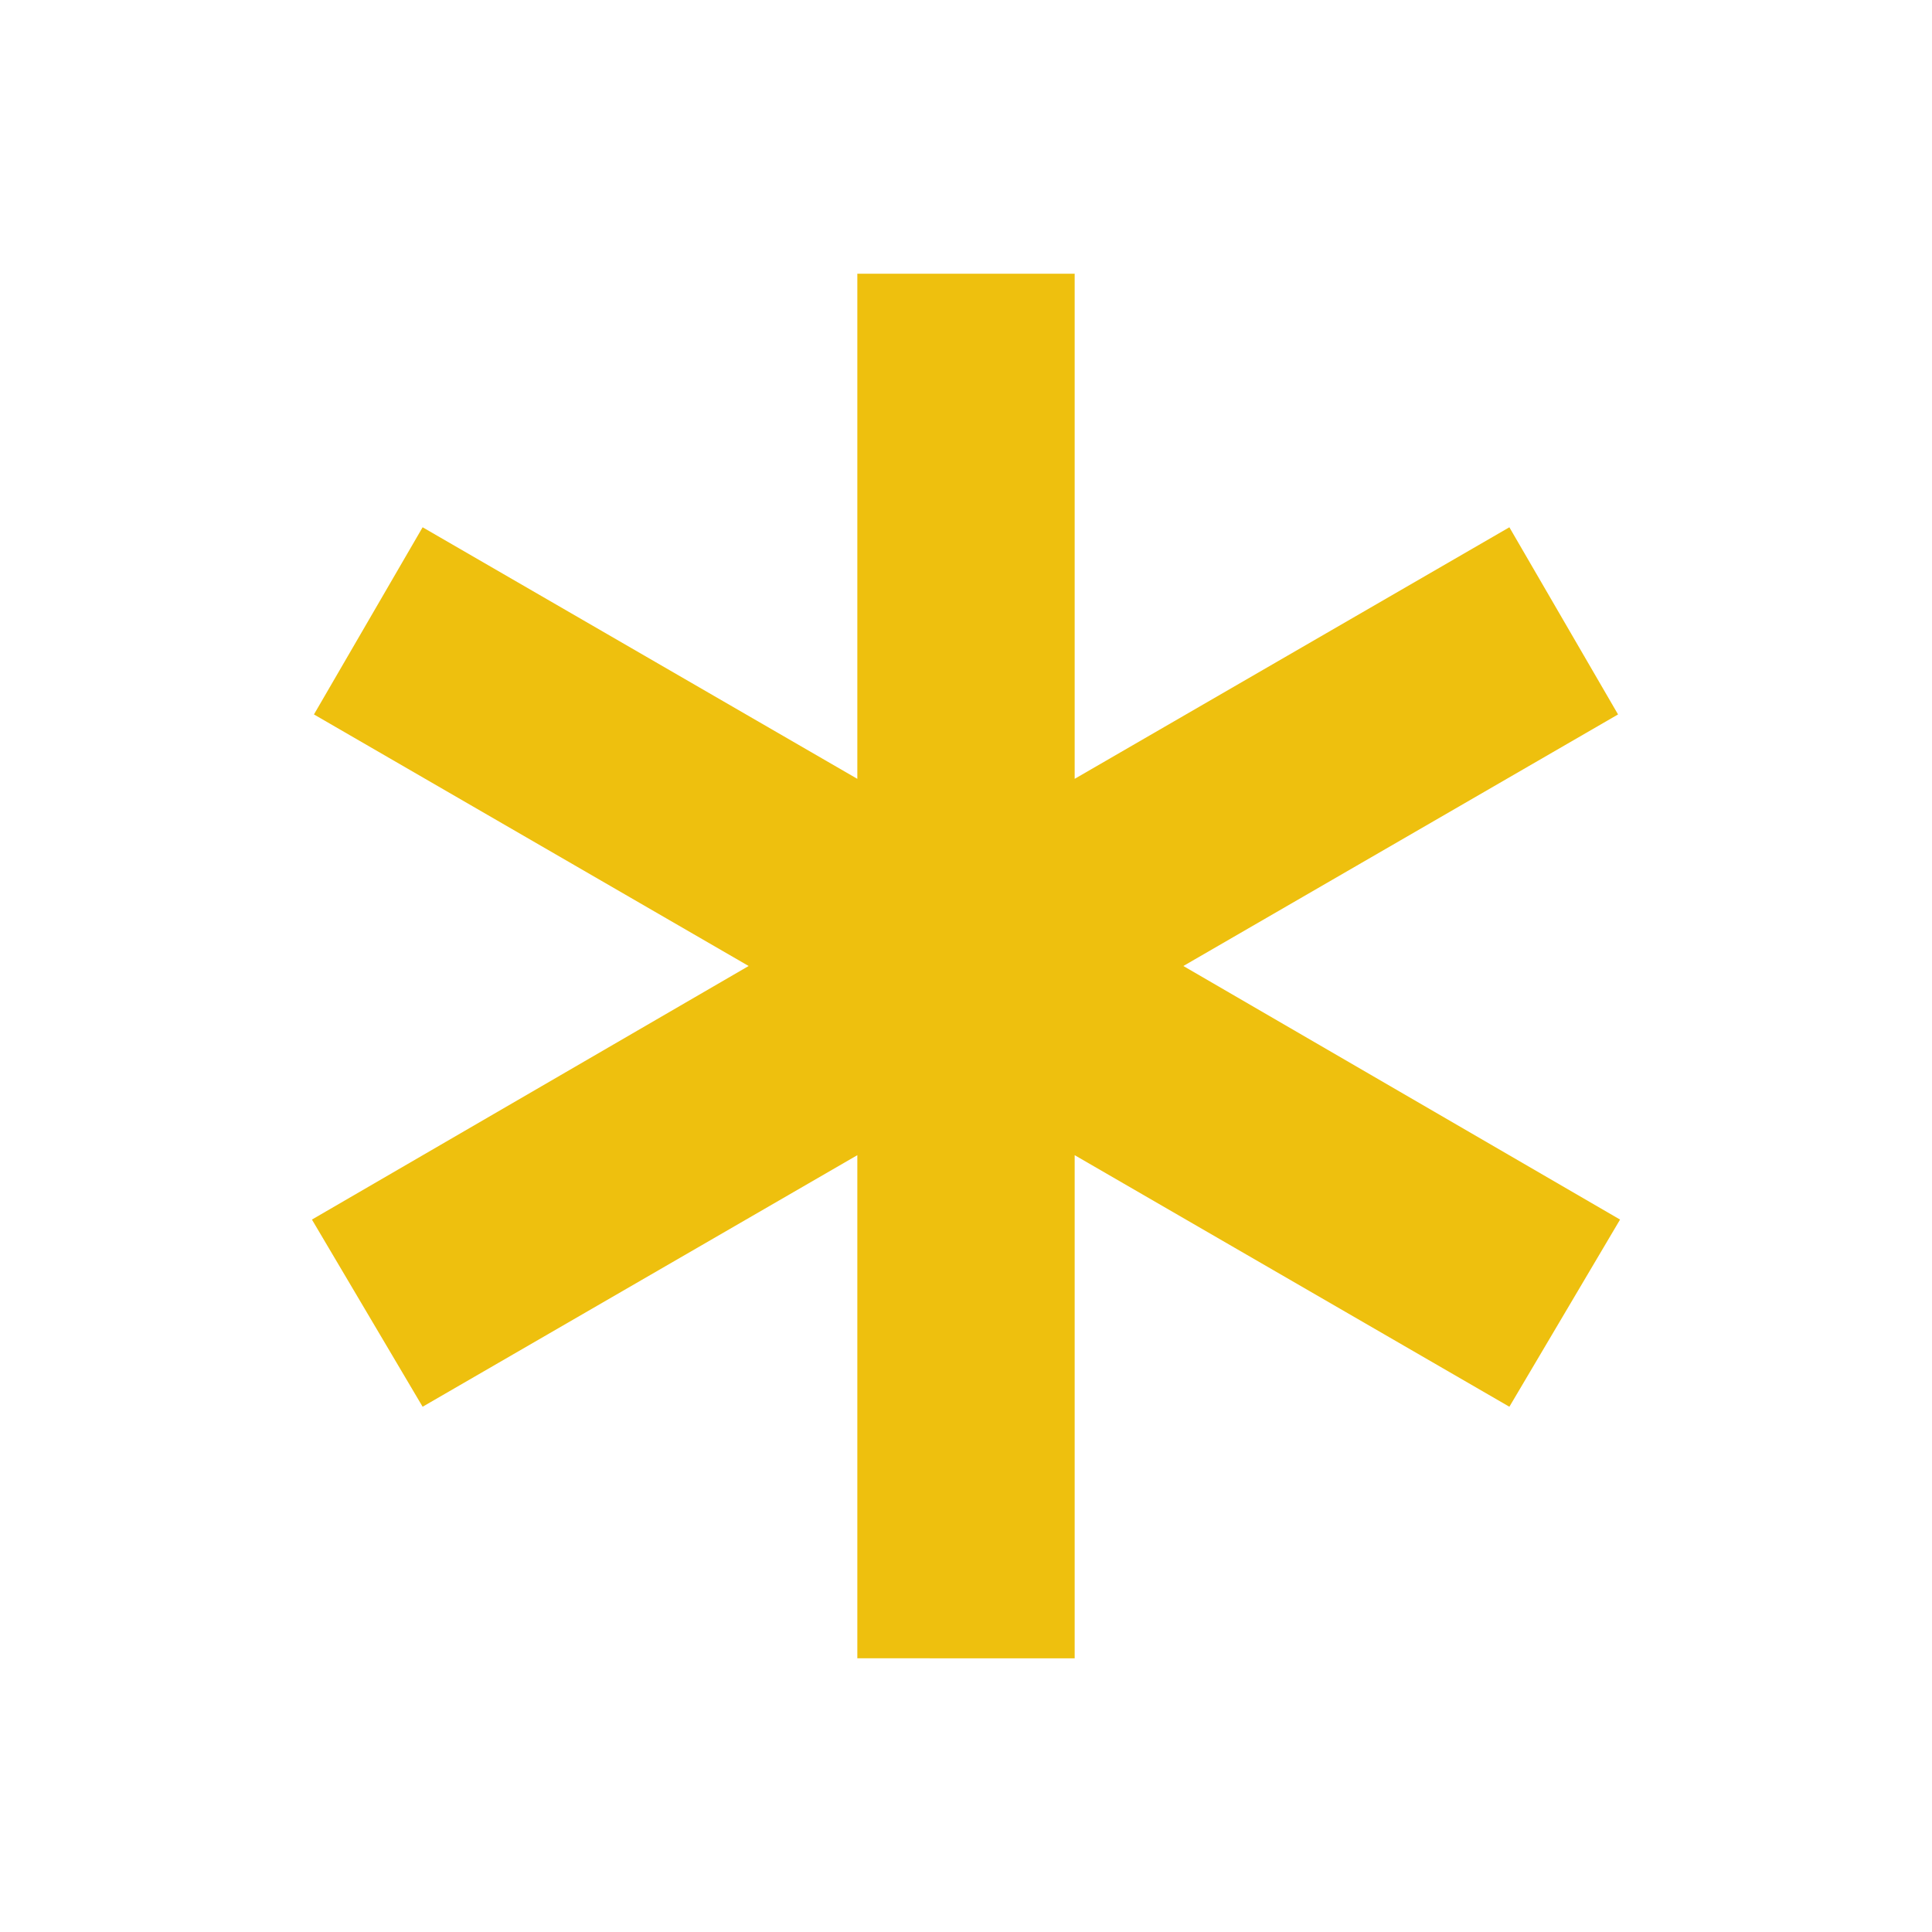
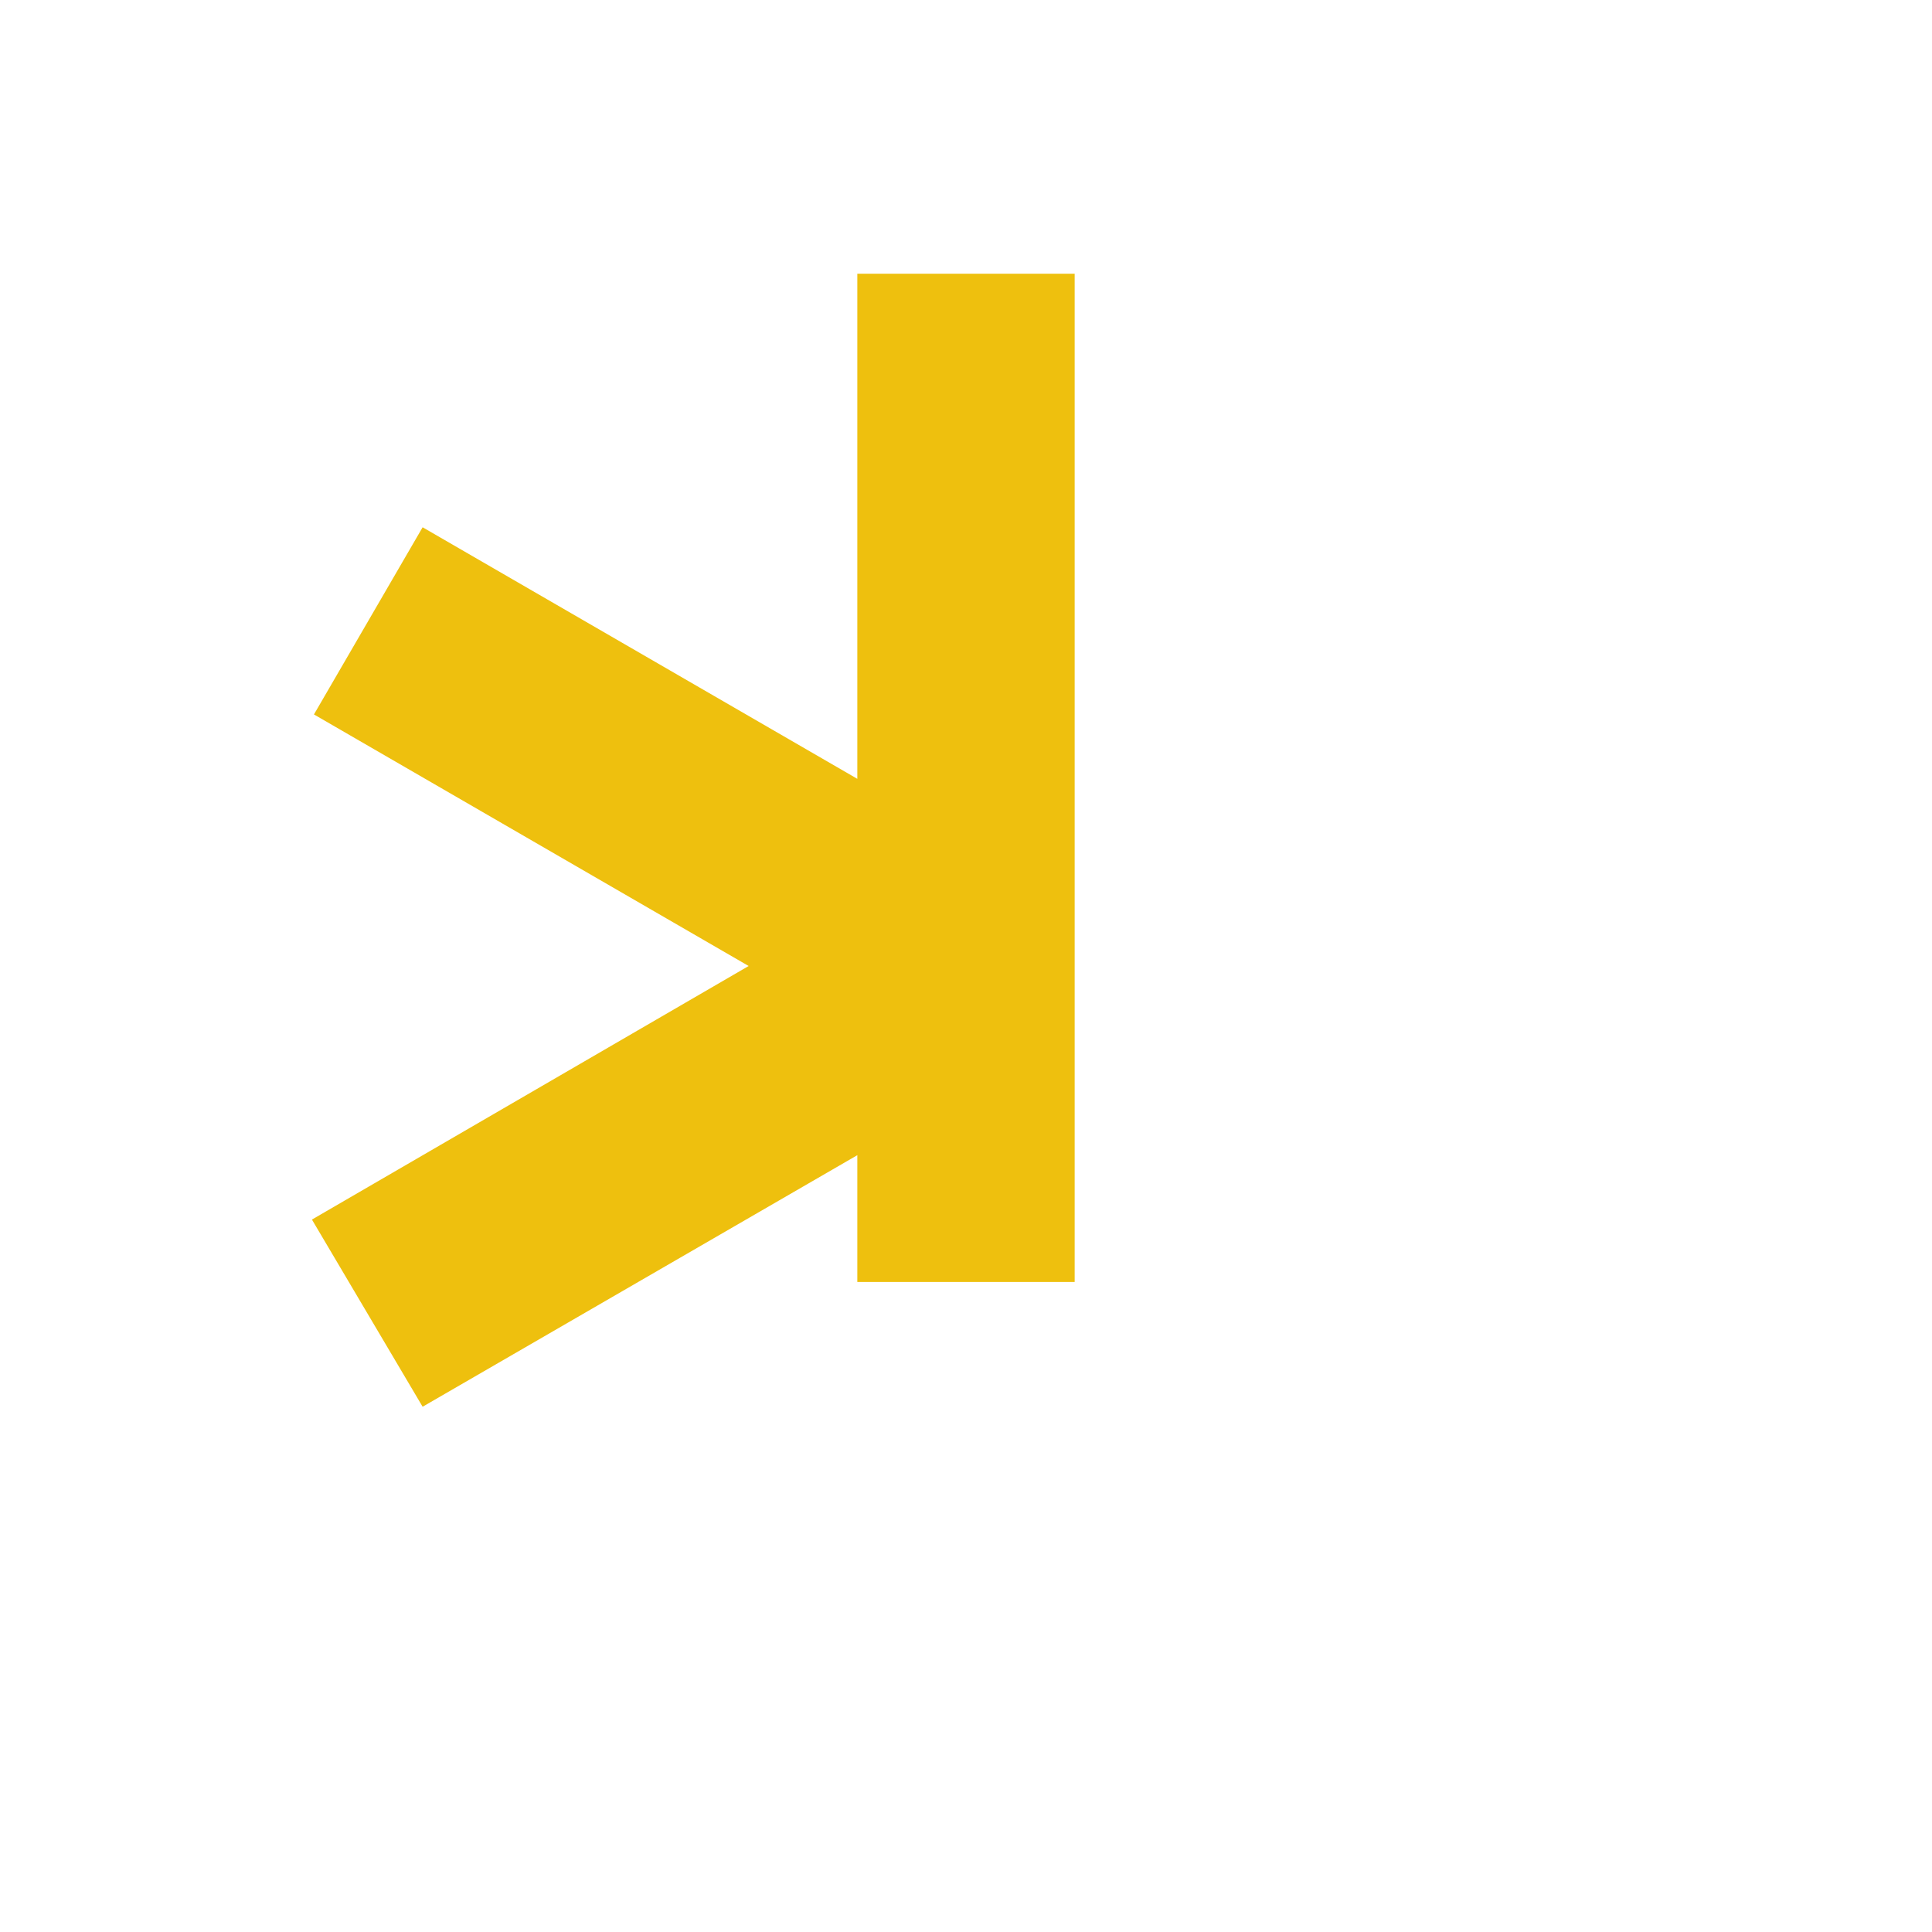
<svg xmlns="http://www.w3.org/2000/svg" height="48px" viewBox="0 -960 960 960" width="48px" fill="#EEC00E">
-   <path d="M426-136v-250L210-261l-55-93 217-126-216-125 54-93 216 125v-251h108v251l216-125 54 93-216 125 217 126-55 93-216-125v250H426Z" />
+   <path d="M426-136v-250L210-261l-55-93 217-126-216-125 54-93 216 125v-251h108v251v250H426Z" />
</svg>